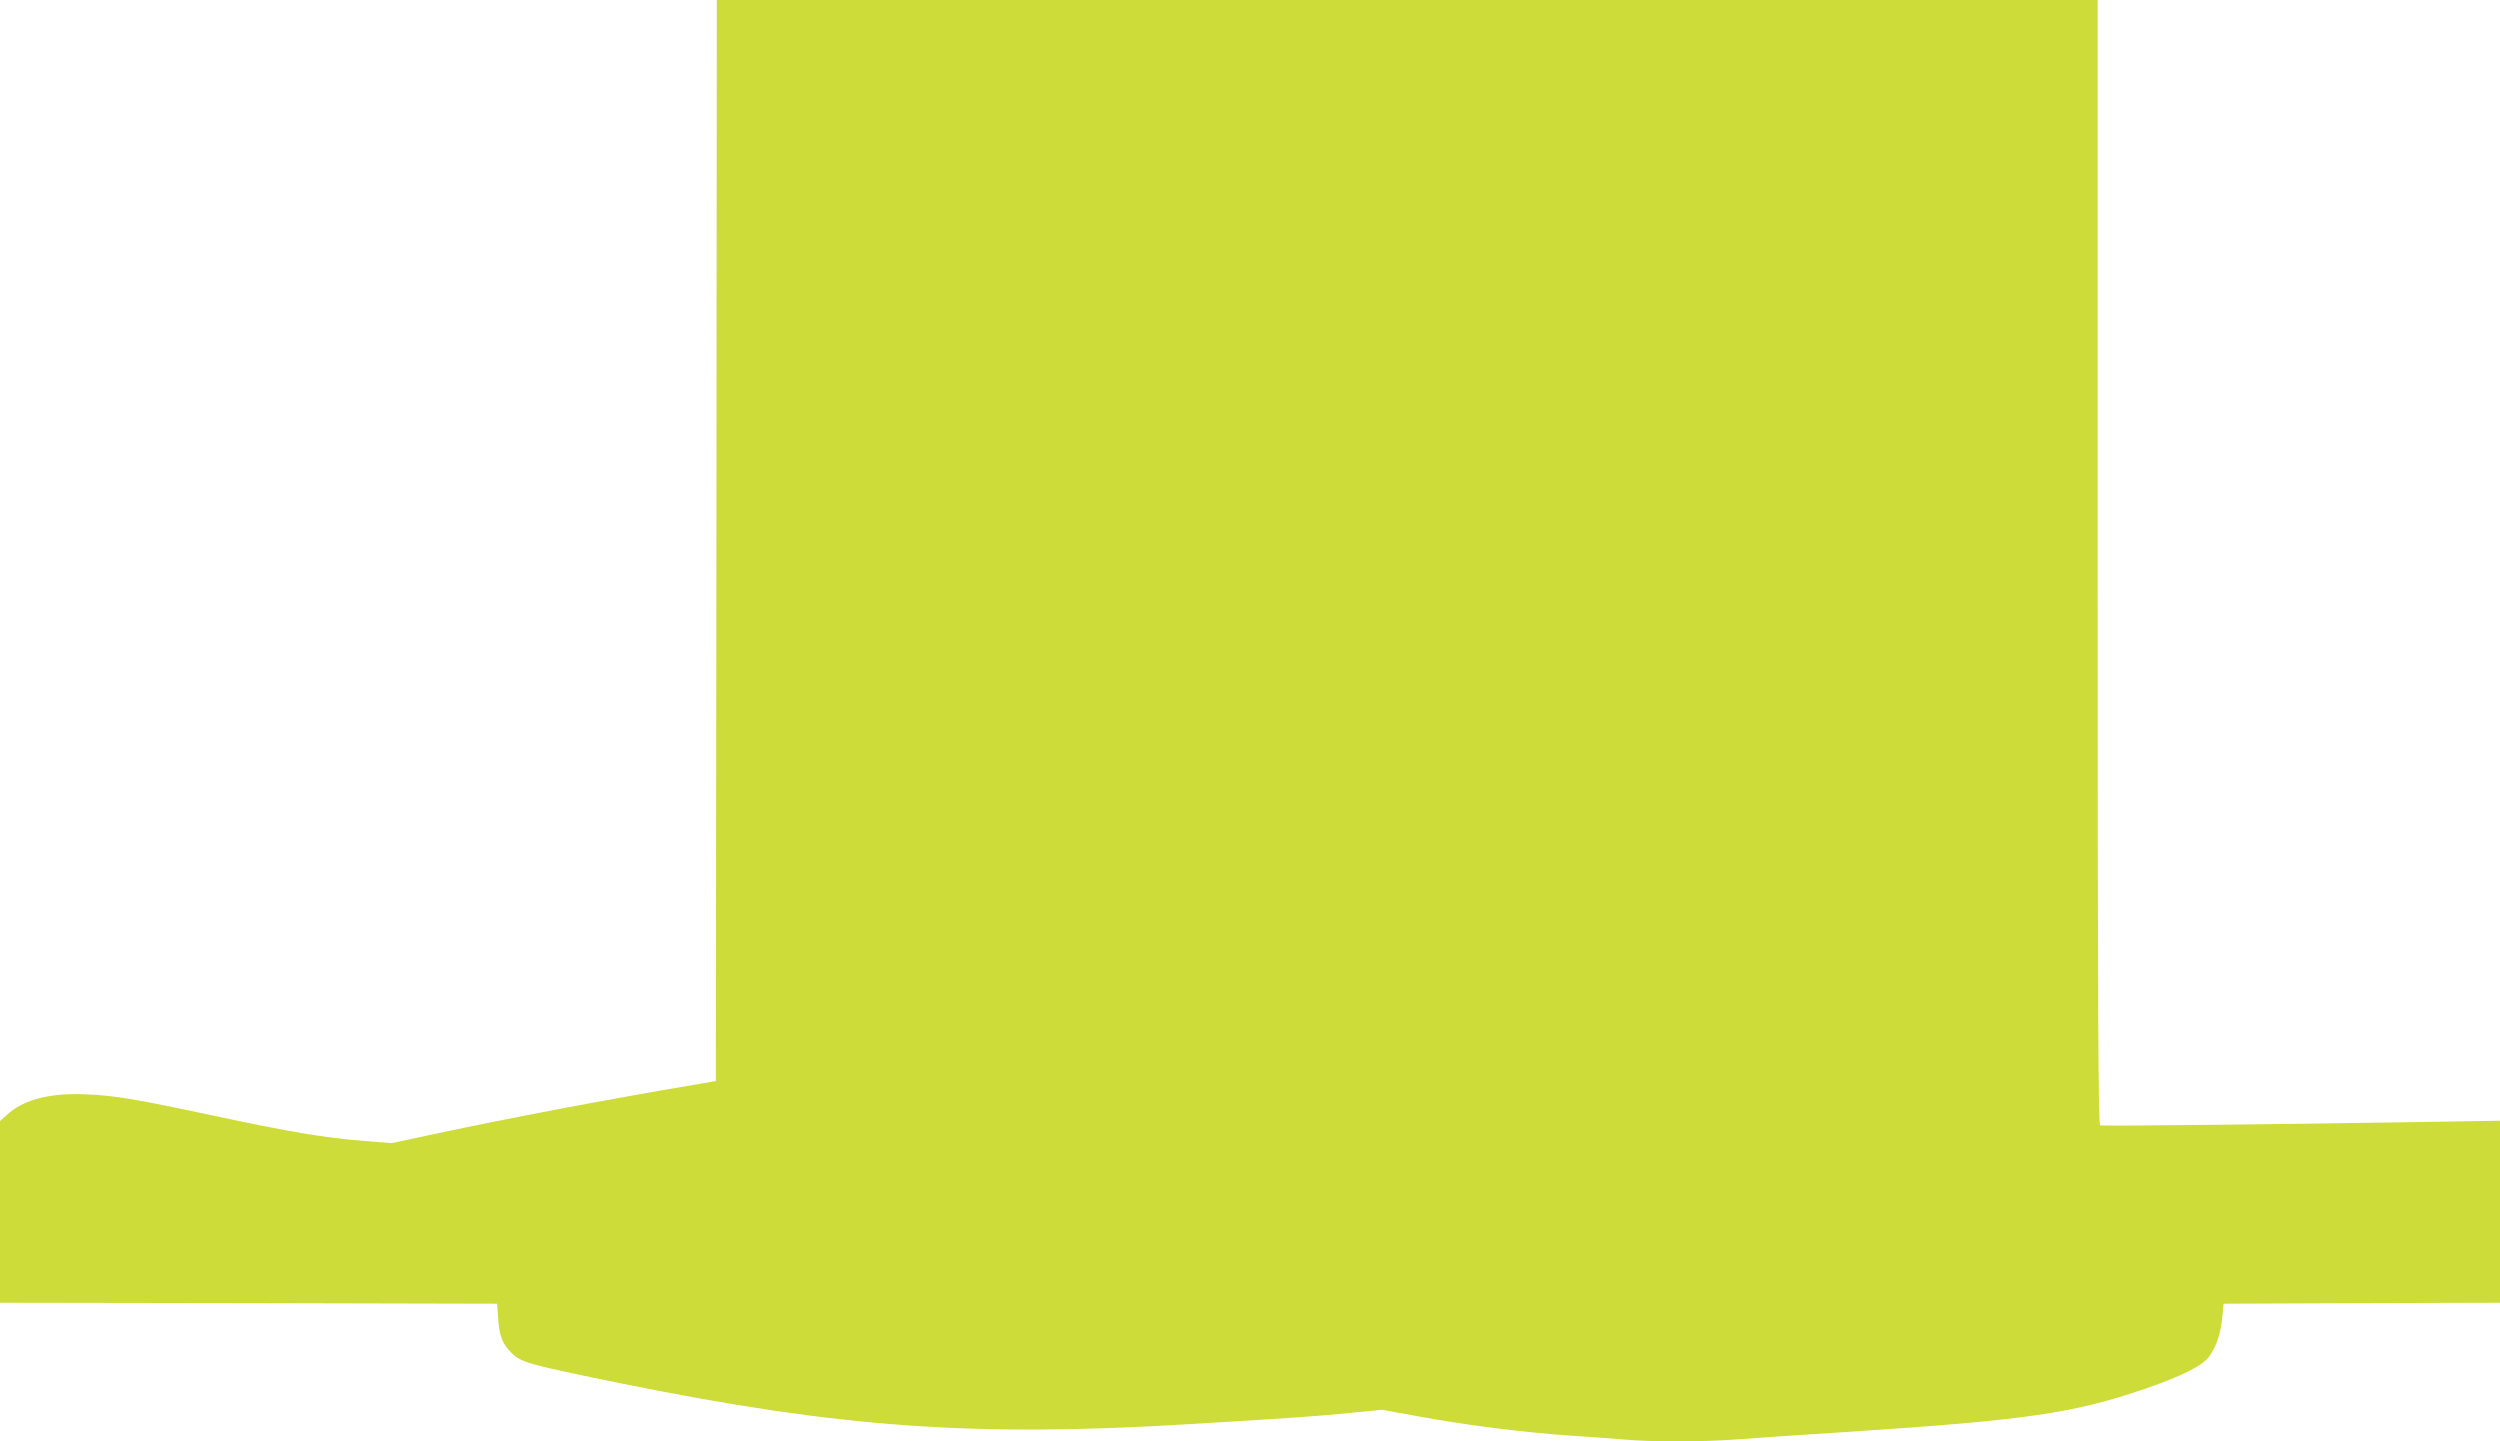
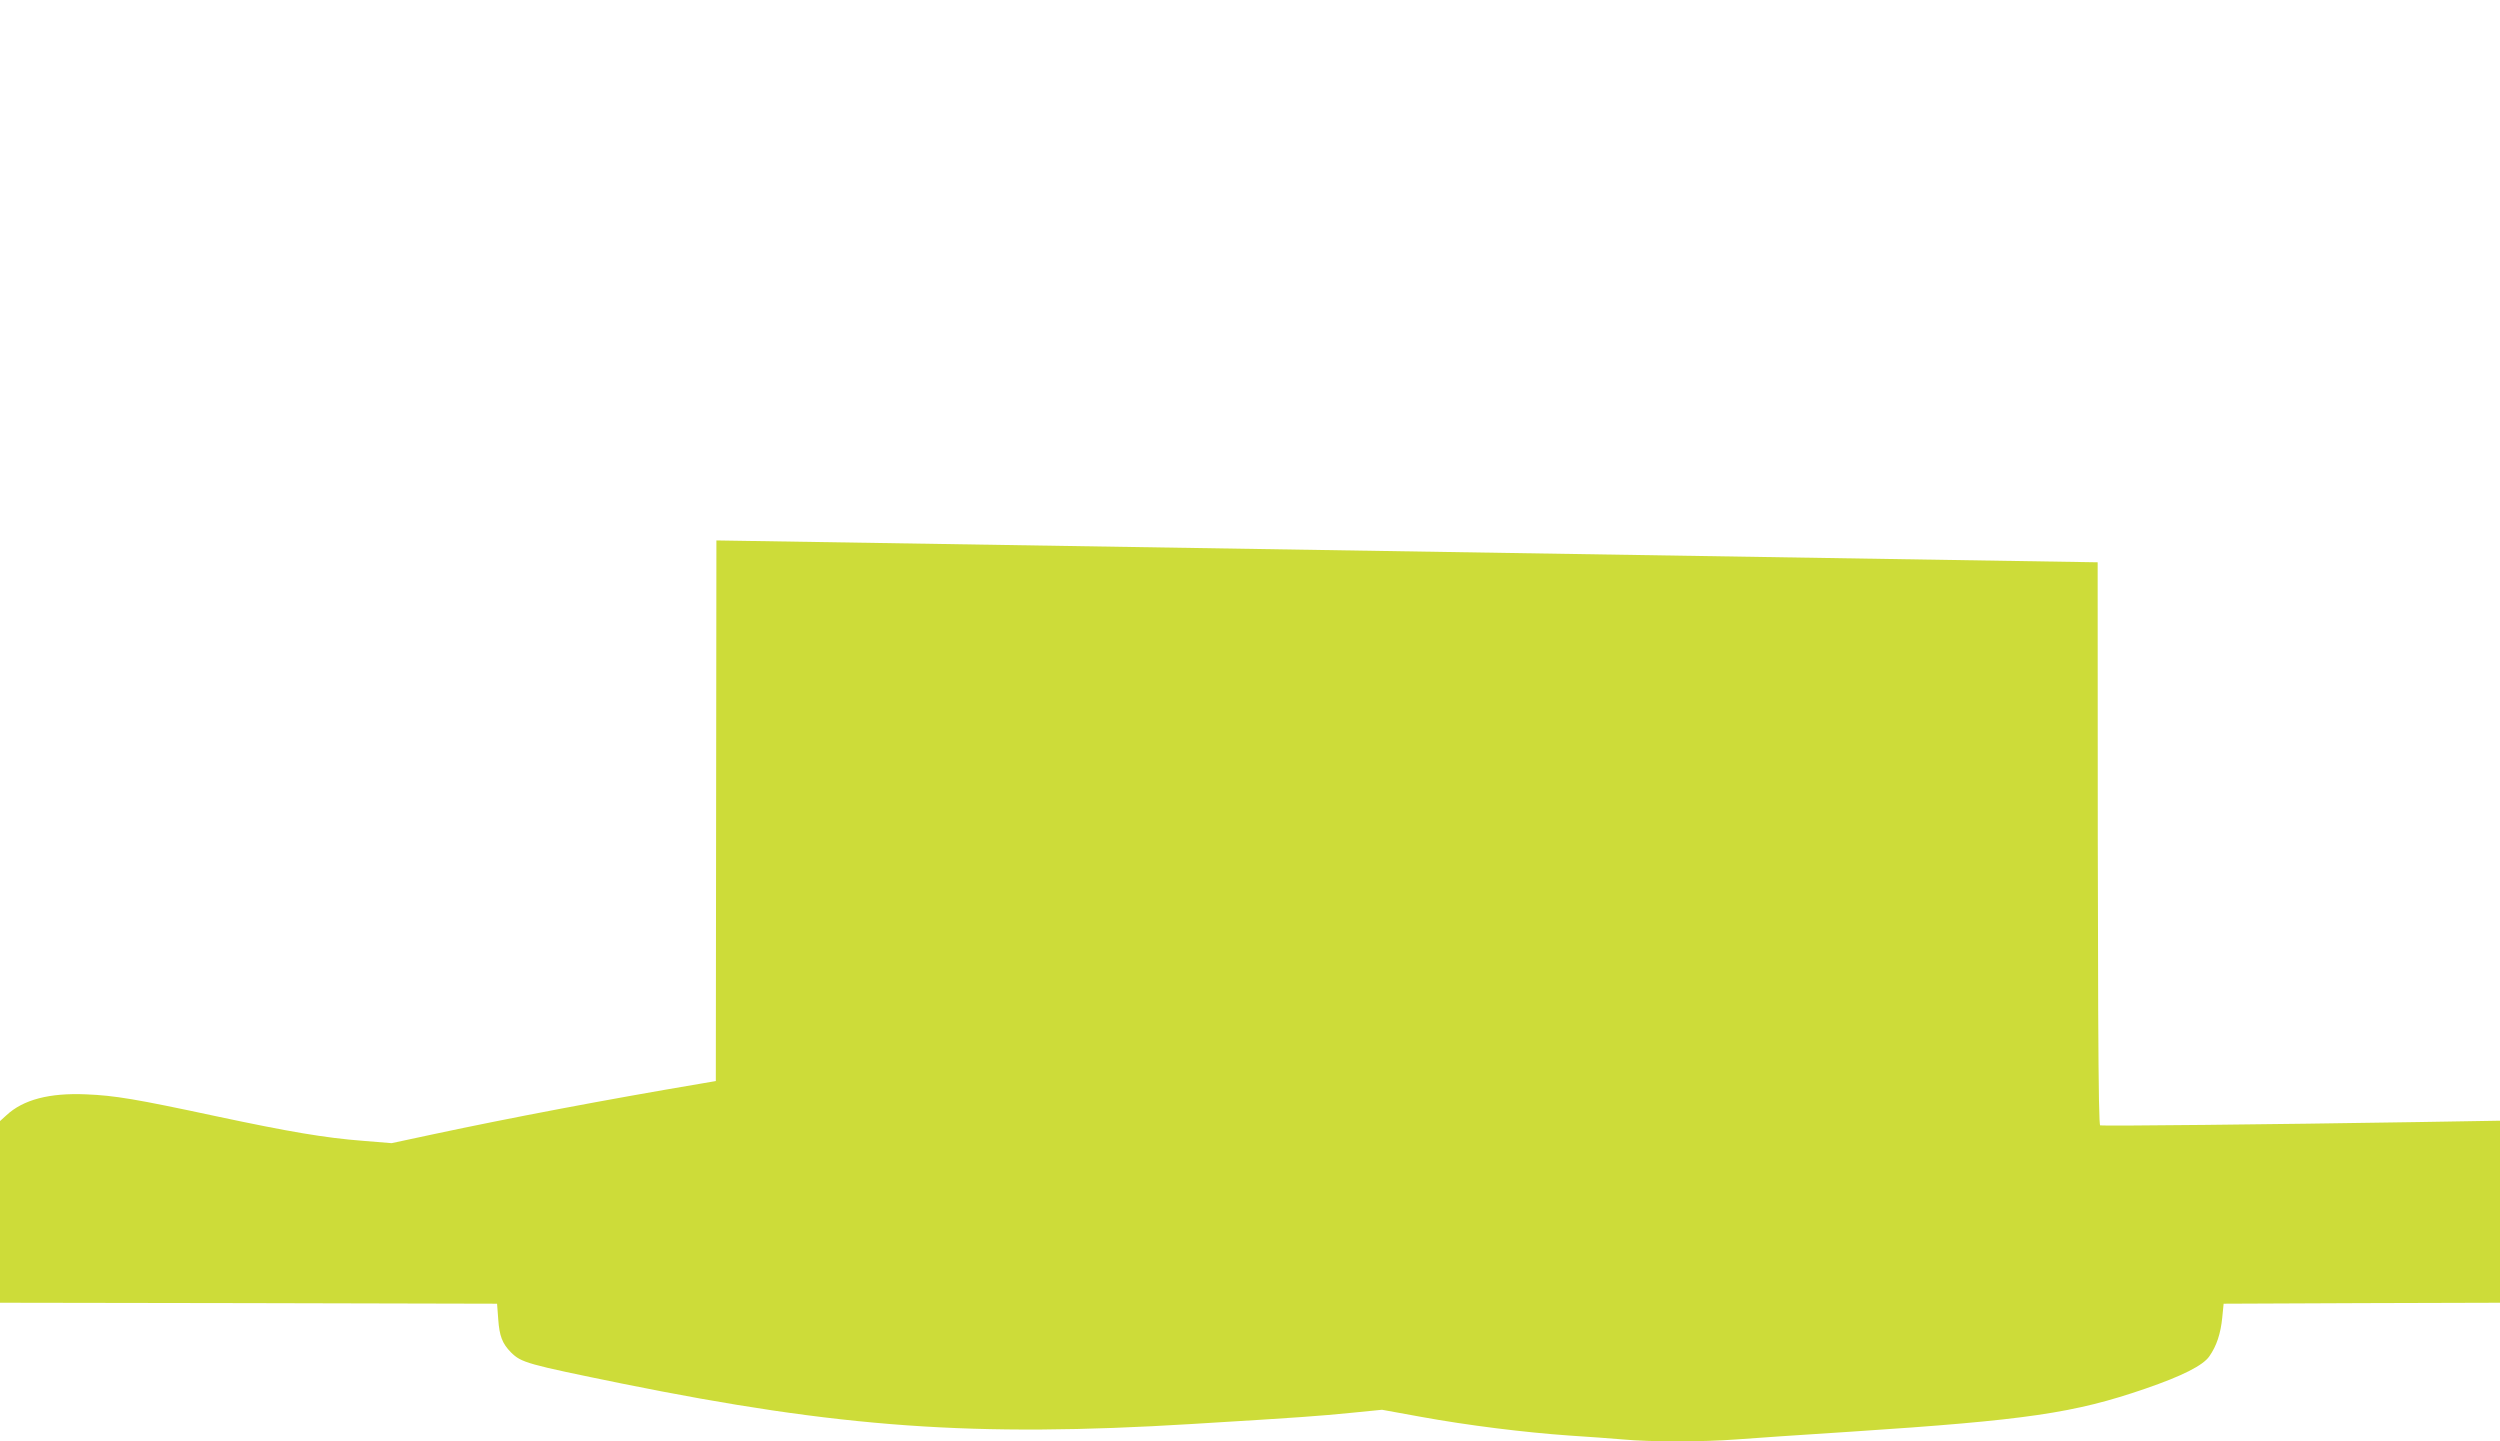
<svg xmlns="http://www.w3.org/2000/svg" version="1.0" width="1280pt" height="738pt" viewBox="0 0 1280 738" preserveAspectRatio="xMidYMid meet">
  <g transform="translate(0,738) scale(0.1,-0.1)" fill="#cddc39" stroke="none">
-     <path d="M3668 4613 l-3 -2768 -70 -12 c-498 -84 -986 -177 -1375 -260 l-215 -46 -147 12 c-194 15 -376 46 -752 126 -411 88 -518 106 -666 112 -187 8 -321 -27 -407 -107 l-33 -30 0 -465 0 -465 1273 -2 1272 -3 6 -80 c6 -86 21 -124 65 -169 54 -53 79 -60 569 -160 1116 -226 1803 -275 2915 -207 578 35 651 41 815 57 l161 16 198 -36 c241 -44 532 -80 761 -96 94 -6 217 -15 275 -20 137 -13 409 -13 579 0 75 6 341 24 591 40 898 59 1141 95 1504 220 189 65 296 119 328 166 37 53 58 116 66 199 l7 70 708 3 707 2 0 466 0 466 -422 -7 c-741 -12 -1613 -21 -1625 -17 -10 3 -13 589 -13 2883 l0 2879 -3535 0 -3535 0 -2 -2767z" />
+     <path d="M3668 4613 l-3 -2768 -70 -12 c-498 -84 -986 -177 -1375 -260 l-215 -46 -147 12 c-194 15 -376 46 -752 126 -411 88 -518 106 -666 112 -187 8 -321 -27 -407 -107 l-33 -30 0 -465 0 -465 1273 -2 1272 -3 6 -80 c6 -86 21 -124 65 -169 54 -53 79 -60 569 -160 1116 -226 1803 -275 2915 -207 578 35 651 41 815 57 l161 16 198 -36 c241 -44 532 -80 761 -96 94 -6 217 -15 275 -20 137 -13 409 -13 579 0 75 6 341 24 591 40 898 59 1141 95 1504 220 189 65 296 119 328 166 37 53 58 116 66 199 l7 70 708 3 707 2 0 466 0 466 -422 -7 c-741 -12 -1613 -21 -1625 -17 -10 3 -13 589 -13 2883 z" />
  </g>
</svg>